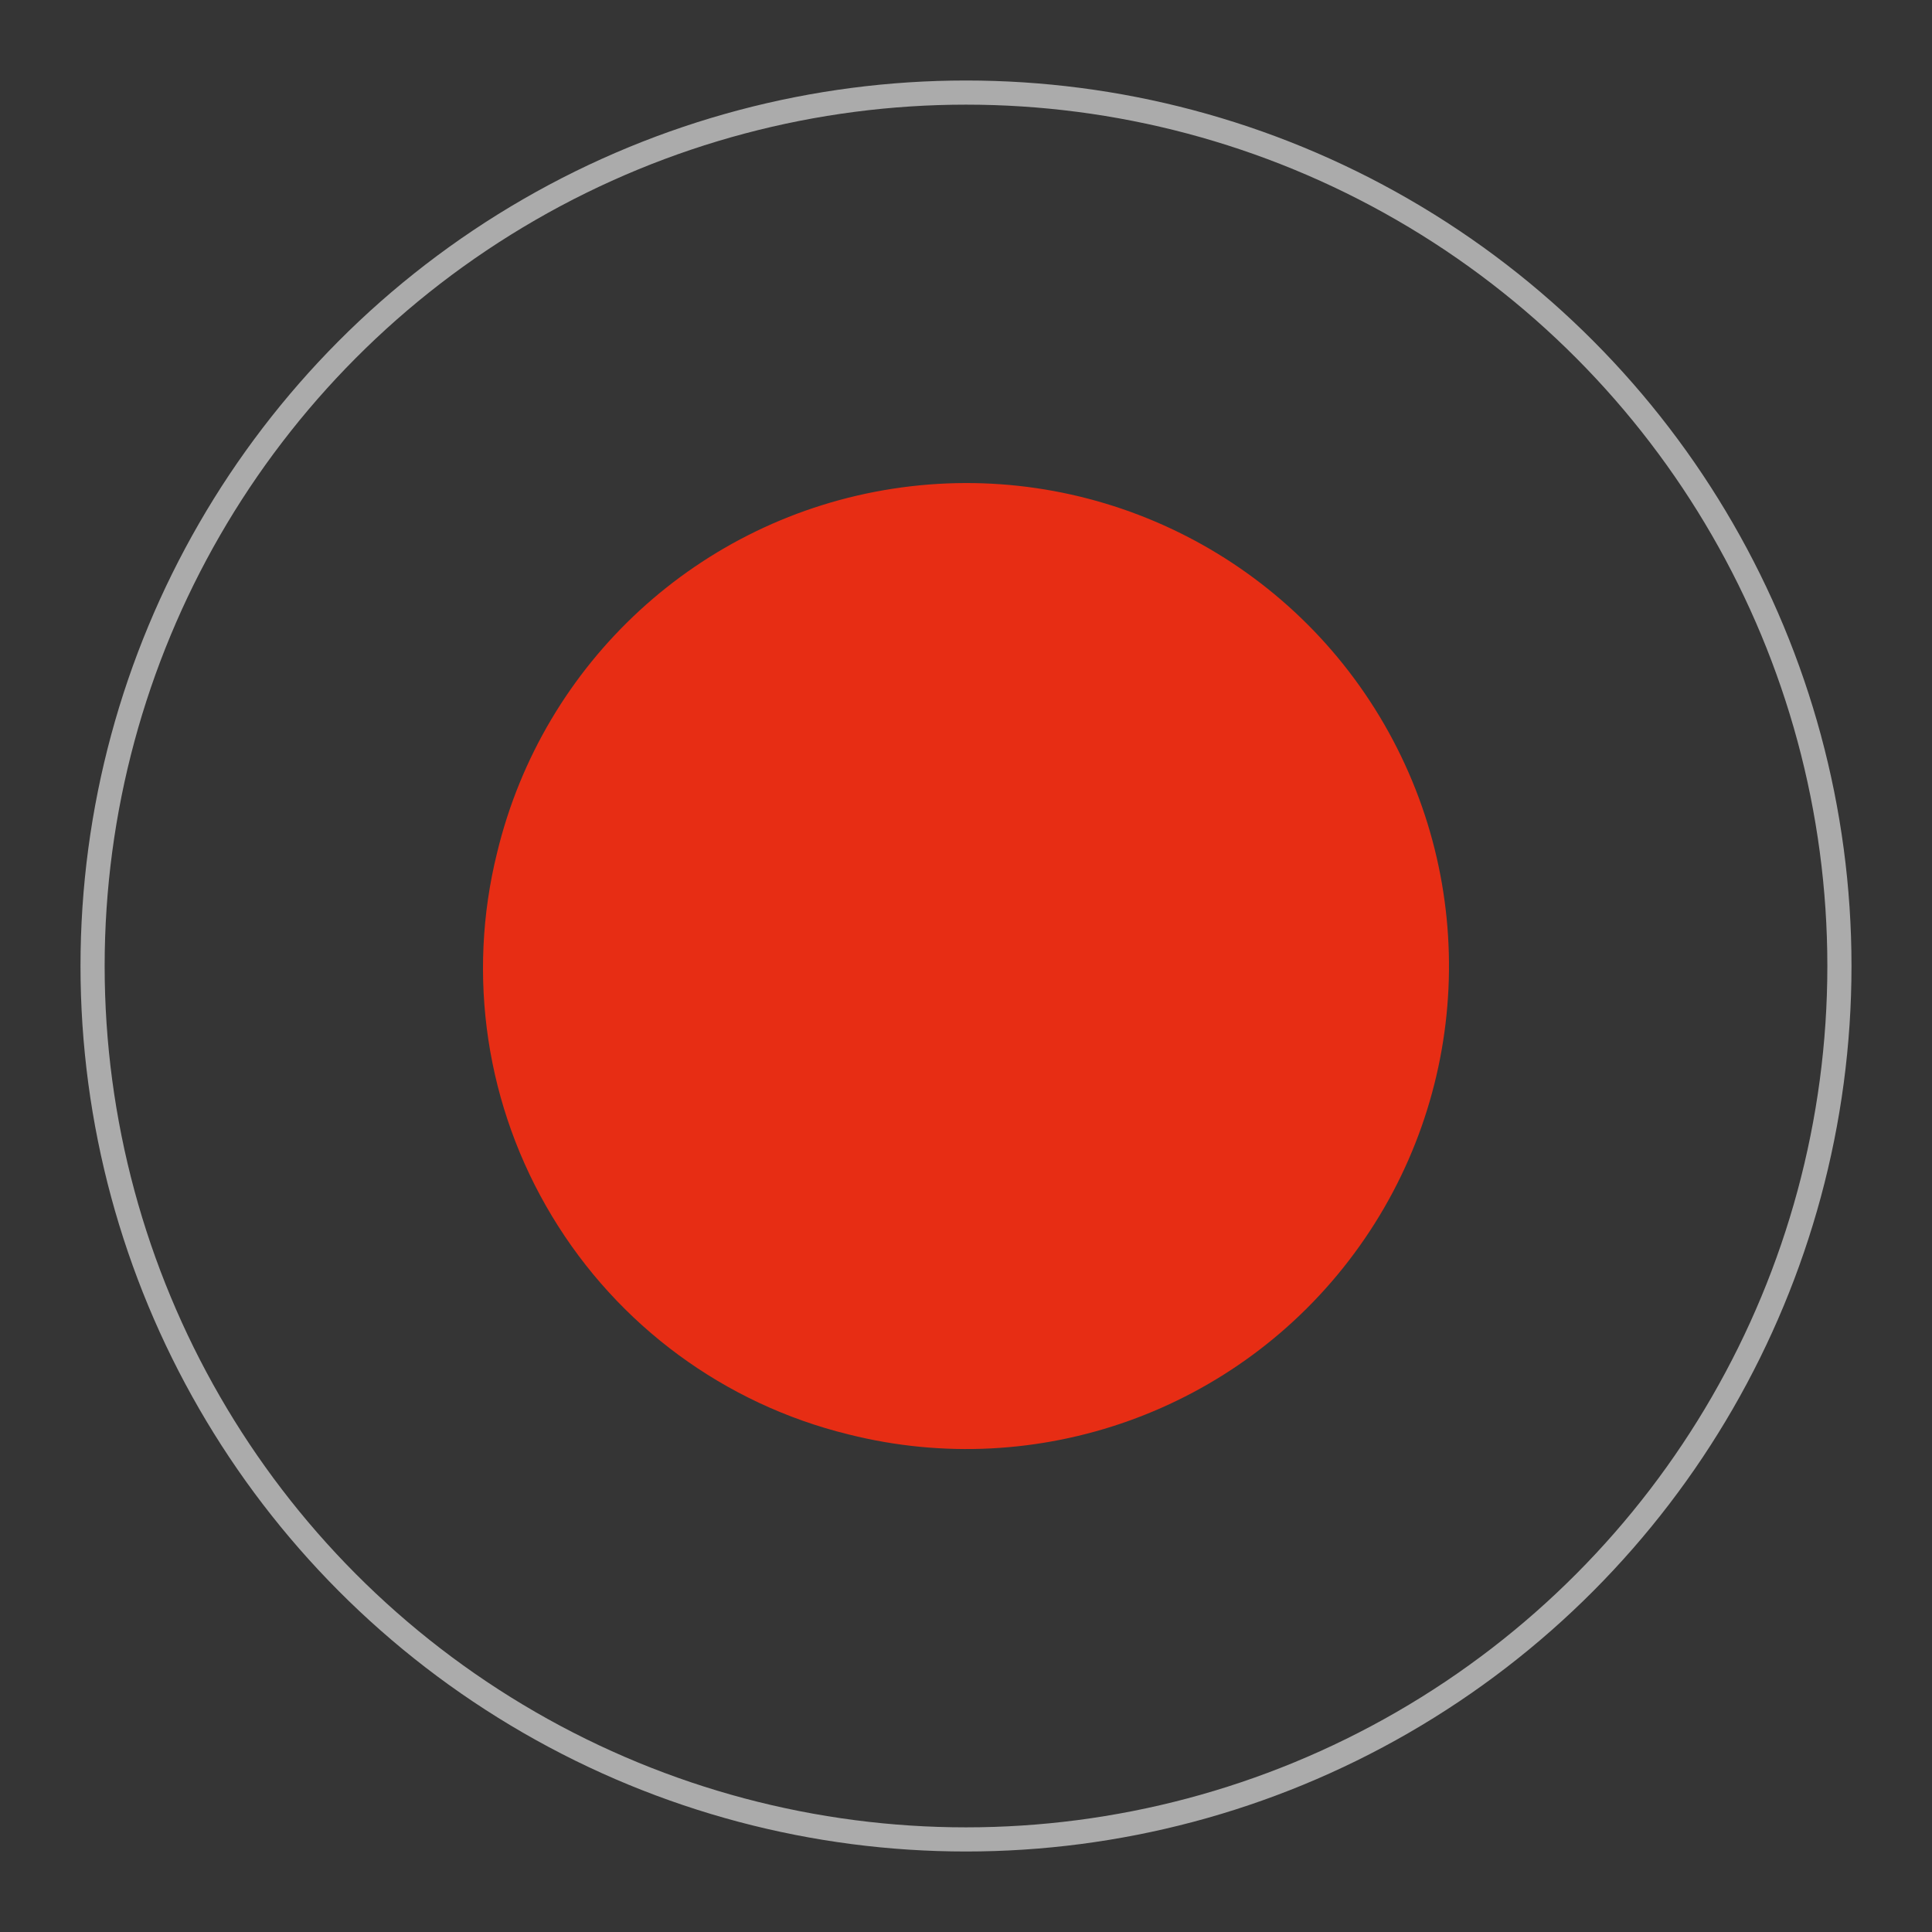
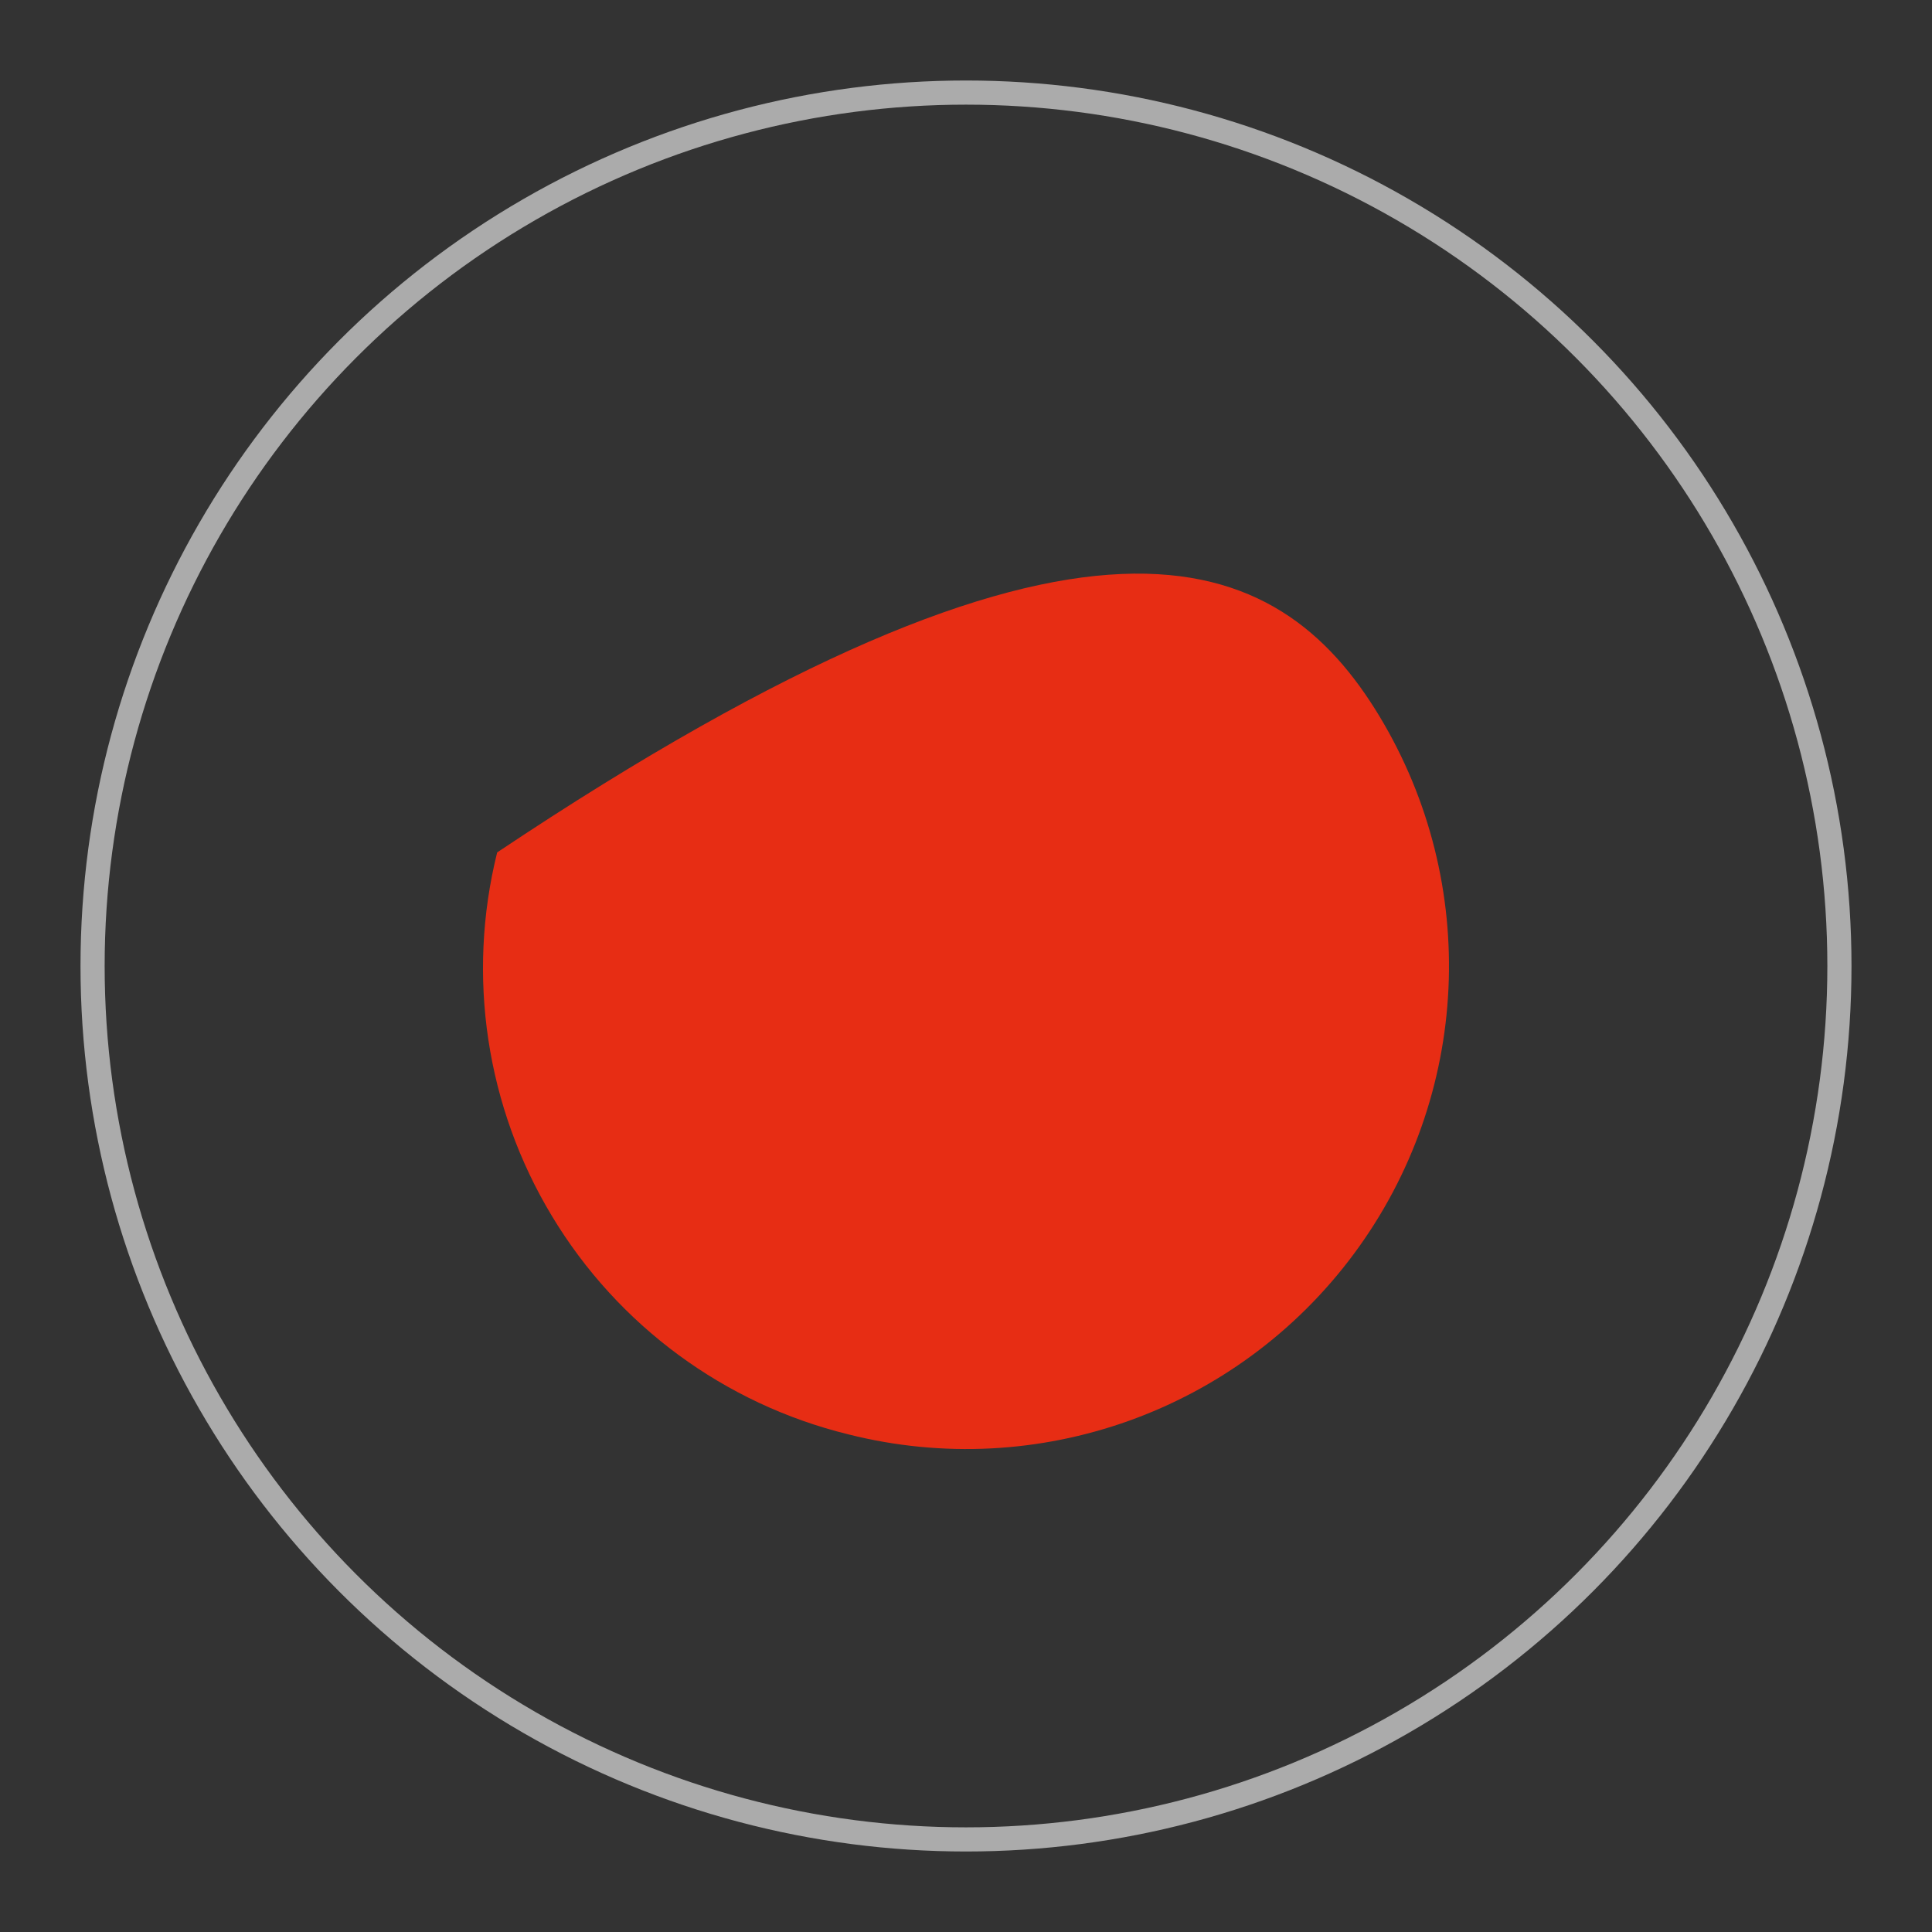
<svg xmlns="http://www.w3.org/2000/svg" width="24px" height="24px" viewBox="0 0 24 24" version="1.1">
  <rect x="0" y="0" width="24" height="24" fill="#333333" stroke="none" />
  <title>日本</title>
  <desc>Created with Sketch.</desc>
  <g id="首页" stroke="none" stroke-width="1" fill="none" fill-rule="evenodd">
    <g id="首页补充" transform="translate(-1296, -8010)">
      <g id="日本" transform="translate(1296, 8010)">
-         <rect id="矩形" fill="#FFFFFF" fill-rule="nonzero" opacity="0.01" x="0" y="0" width="24" height="24" />
        <circle id="椭圆形" stroke="#ABABAB" stroke-width="0.3" cx="12" cy="12" r="10.85" />
-         <path d="M6.176,10.589 C6.748,8.225 8.689,6.441 11.091,6.071 C13.493,5.7 15.881,6.818 17.137,8.899 C18.393,10.981 18.269,13.616 16.823,15.57 C15.377,17.525 12.895,18.413 10.538,17.818 C9,17.441 7.676,16.466 6.858,15.109 C6.039,13.753 5.794,12.126 6.176,10.589" id="路径备份-2" fill="#E72D14" fill-rule="nonzero" />
+         <path d="M6.176,10.589 C13.493,5.7 15.881,6.818 17.137,8.899 C18.393,10.981 18.269,13.616 16.823,15.57 C15.377,17.525 12.895,18.413 10.538,17.818 C9,17.441 7.676,16.466 6.858,15.109 C6.039,13.753 5.794,12.126 6.176,10.589" id="路径备份-2" fill="#E72D14" fill-rule="nonzero" />
      </g>
    </g>
  </g>
</svg>